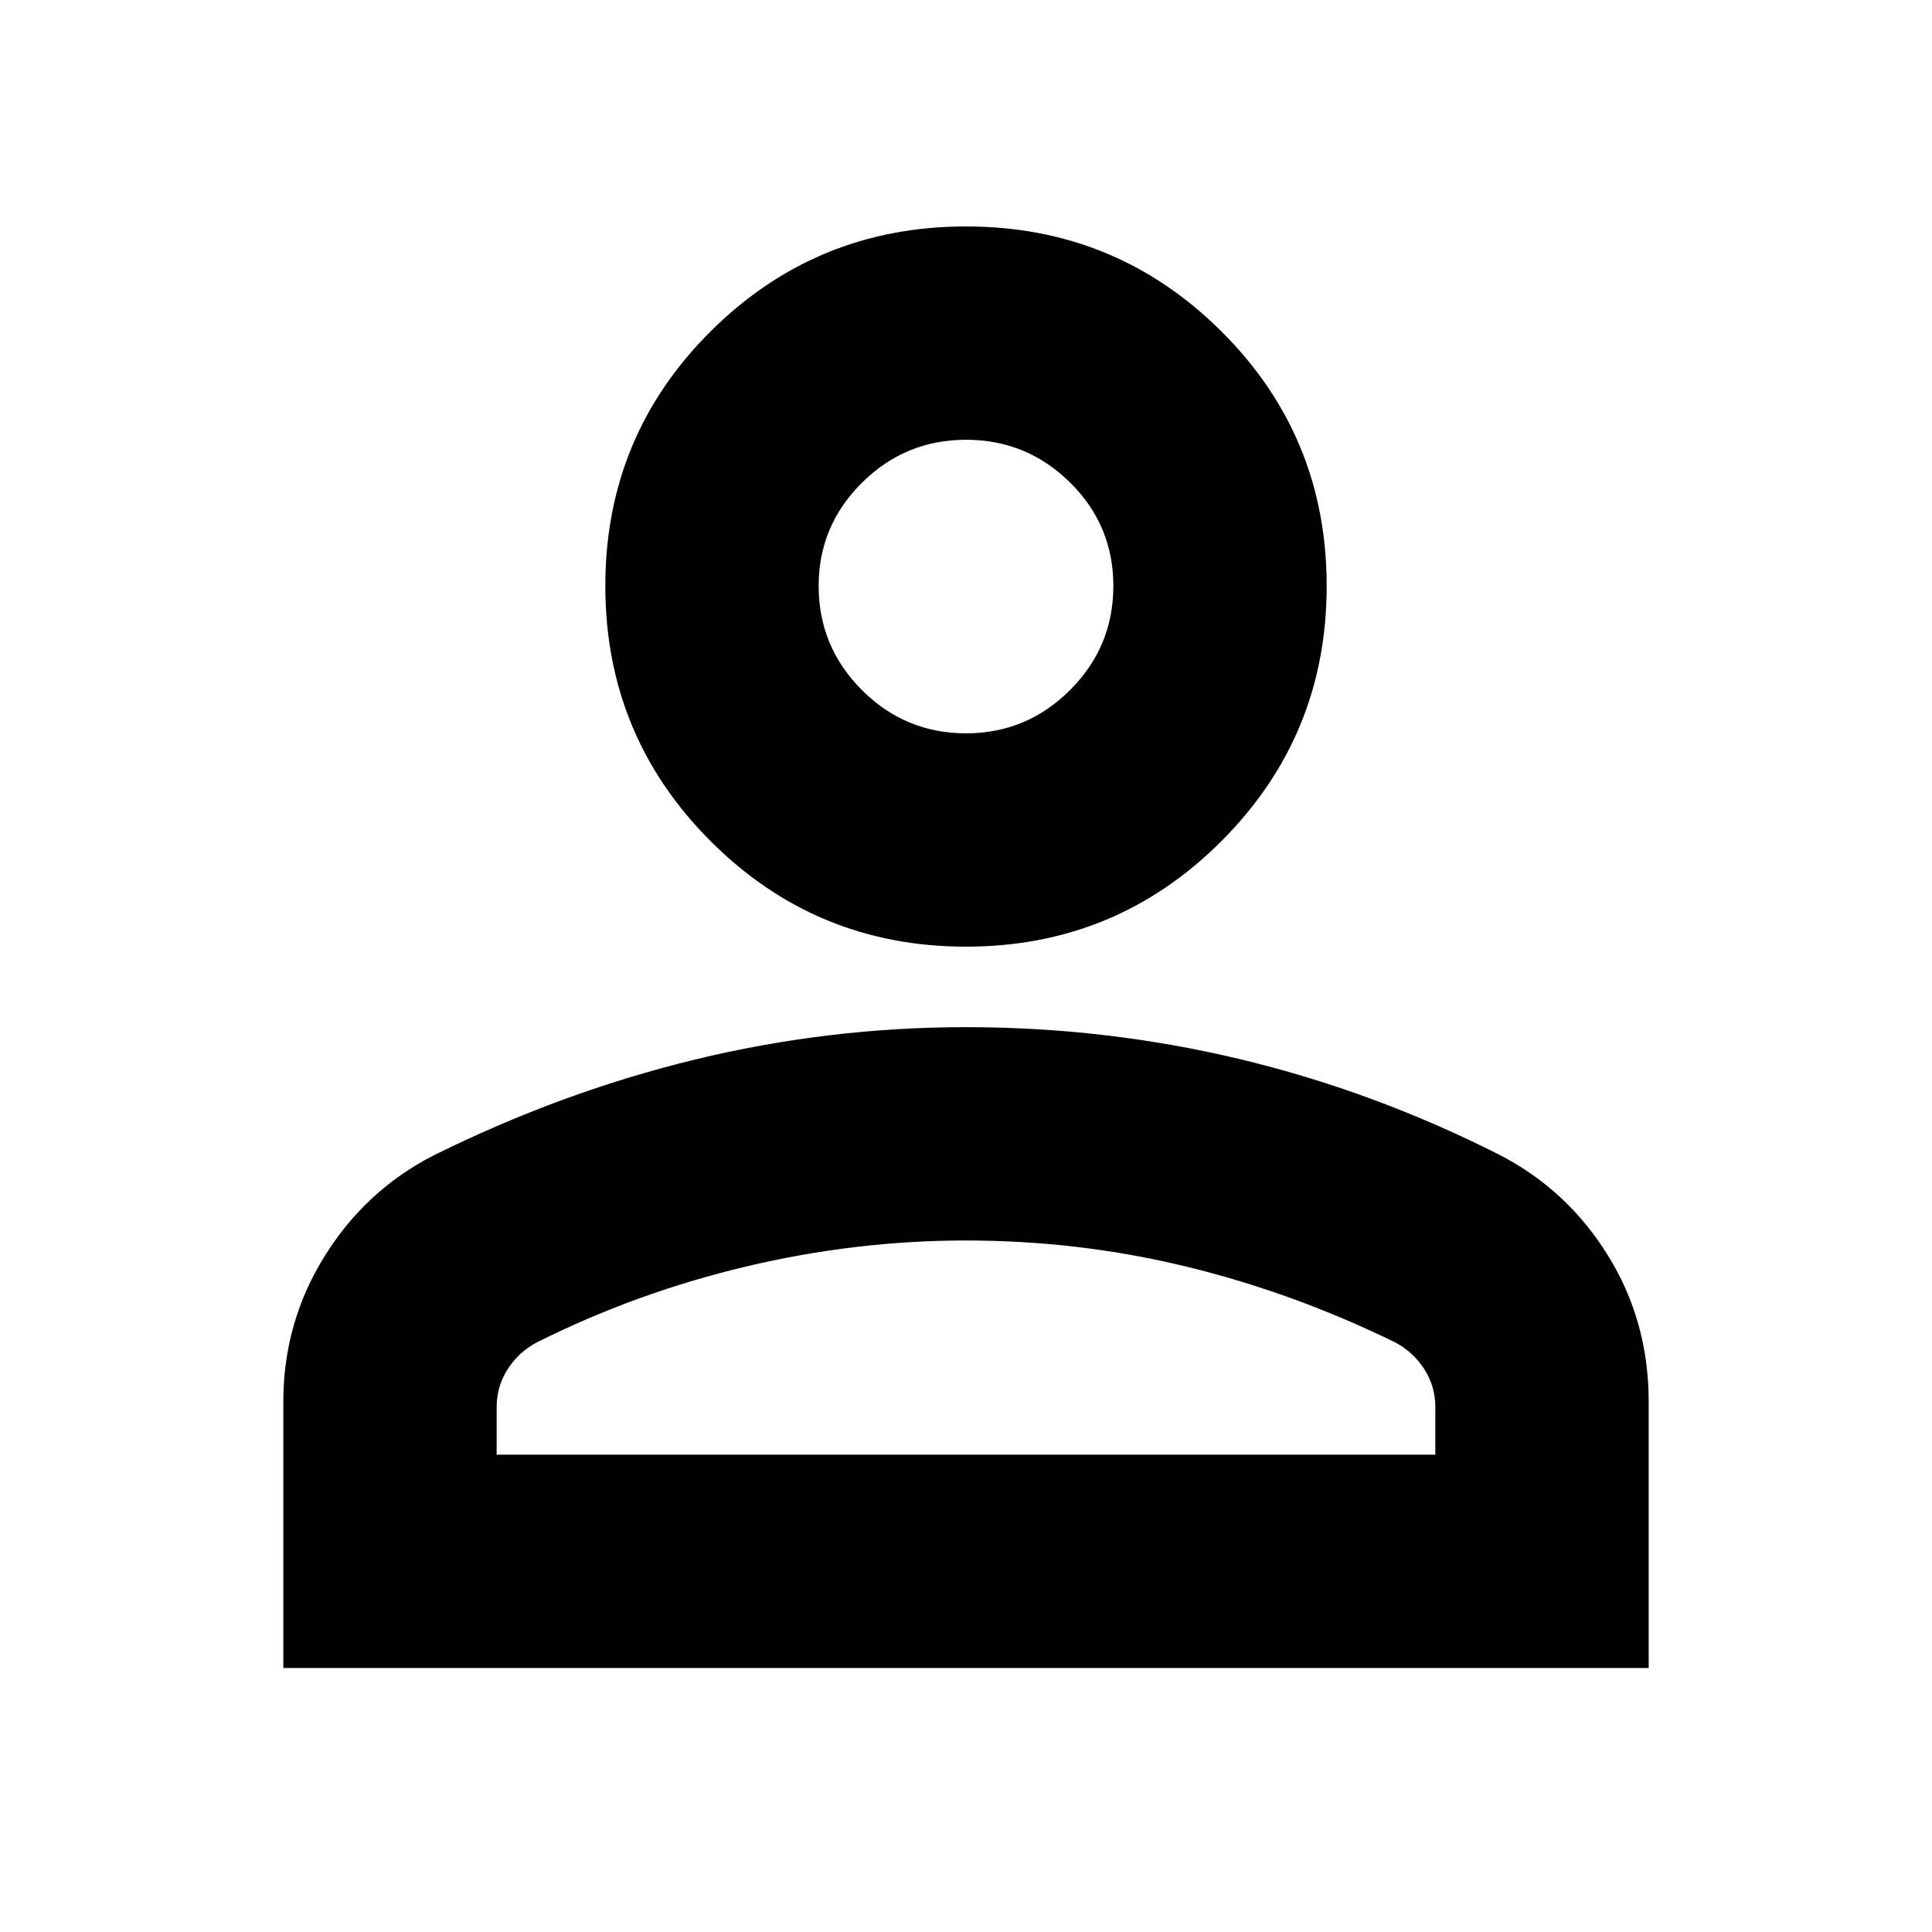
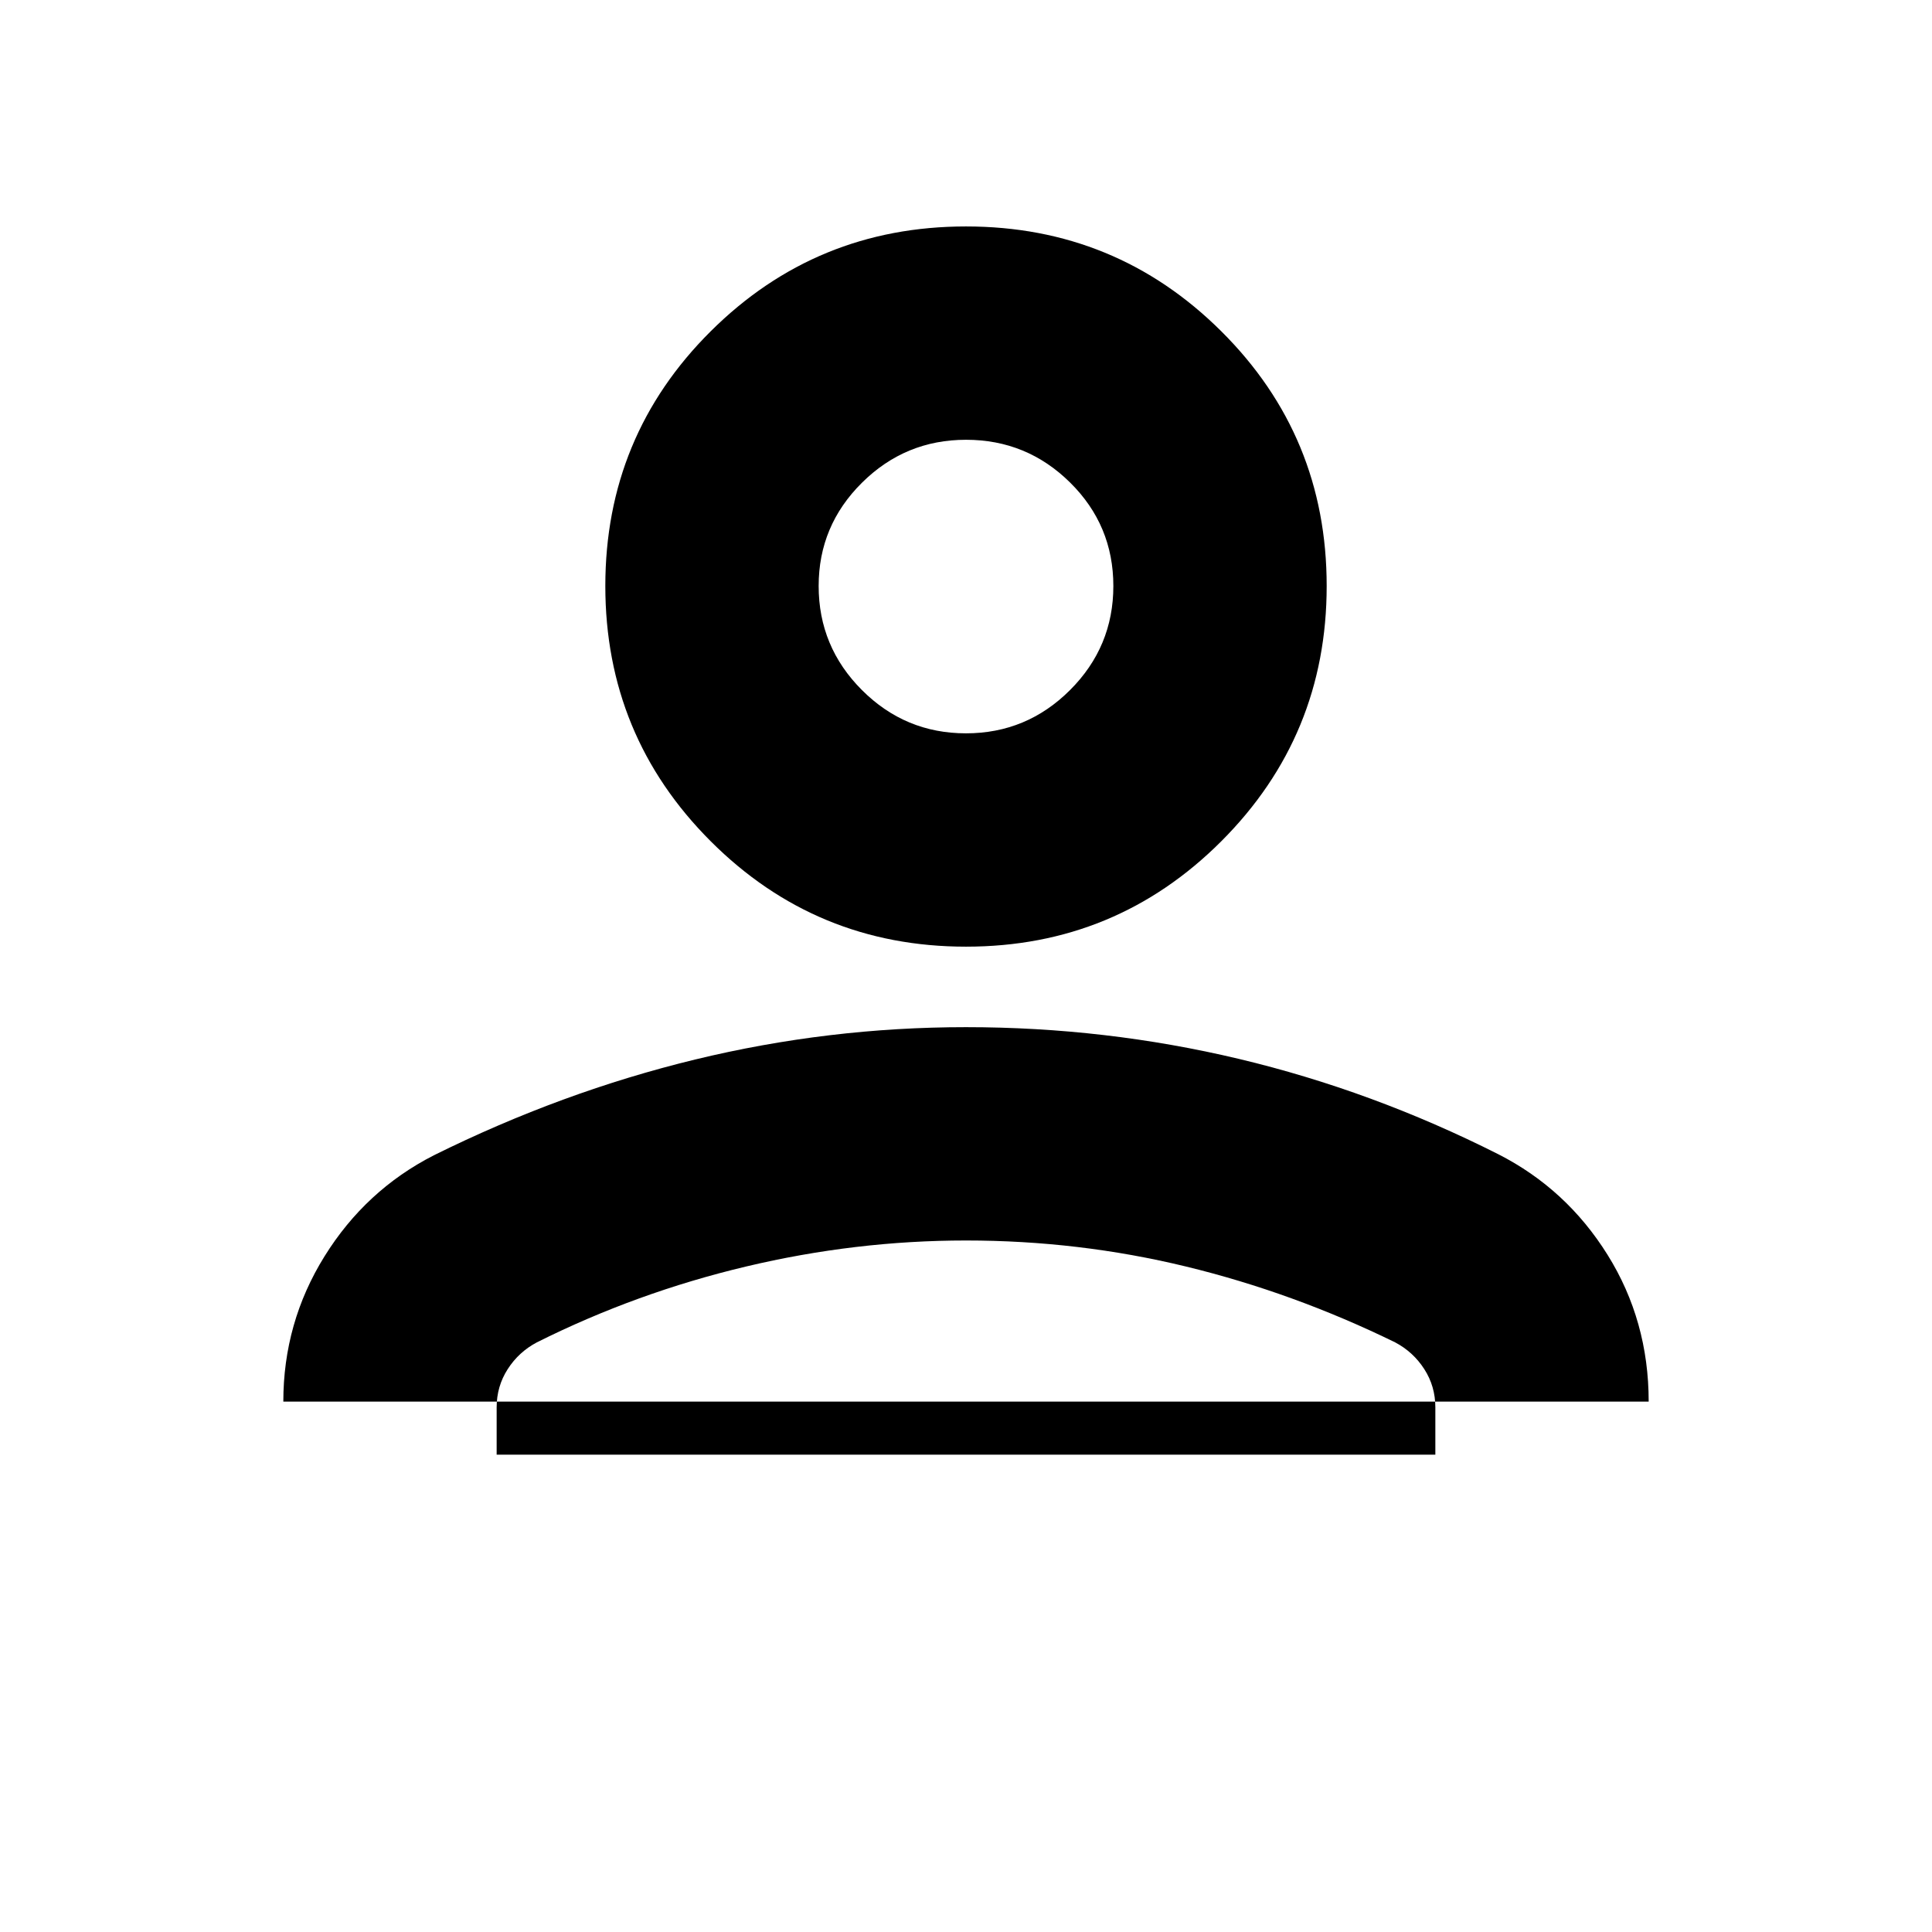
<svg xmlns="http://www.w3.org/2000/svg" height="24" viewBox="0 96 960 960" width="24">
-   <path d="M480 566.391q-74.479 0-126.849-52.37-52.369-52.37-52.369-126.849 0-74.478 52.369-126.565 52.37-52.088 126.849-52.088 74.479 0 126.849 52.088 52.369 52.087 52.369 126.565 0 74.479-52.369 126.849-52.37 52.37-126.849 52.37ZM140.782 924.828V792.479q0-39.258 20.436-72.166 20.437-32.907 54.303-50.226 63.696-31.566 129.934-47.631Q411.692 606.391 480 606.391q69.391 0 135.652 15.782 66.261 15.783 128.827 47.348 33.866 17.238 54.303 49.989 20.436 32.751 20.436 72.938v132.38H140.782Zm106.001-106.002h466.434v-23.521q0-10.451-5.5-19.003-5.5-8.551-14.5-13.301-50.608-24.739-103.913-37.674Q536 712.392 480 712.392q-54.87 0-109.304 12.935-54.435 12.935-103.913 37.674-9 4.75-14.5 13.301-5.5 8.552-5.5 19.003v23.521ZM479.98 460.389q30.194 0 51.715-21.501 21.522-21.502 21.522-51.696 0-30.193-21.502-51.432-21.501-21.239-51.695-21.239t-51.715 21.341q-21.522 21.342-21.522 51.31 0 30.202 21.502 51.71 21.501 21.507 51.695 21.507Zm.02-73.217Zm0 431.654Z" />
+   <path d="M480 566.391q-74.479 0-126.849-52.37-52.369-52.37-52.369-126.849 0-74.478 52.369-126.565 52.37-52.088 126.849-52.088 74.479 0 126.849 52.088 52.369 52.087 52.369 126.565 0 74.479-52.369 126.849-52.37 52.37-126.849 52.37ZM140.782 924.828V792.479q0-39.258 20.436-72.166 20.437-32.907 54.303-50.226 63.696-31.566 129.934-47.631Q411.692 606.391 480 606.391q69.391 0 135.652 15.782 66.261 15.783 128.827 47.348 33.866 17.238 54.303 49.989 20.436 32.751 20.436 72.938H140.782Zm106.001-106.002h466.434v-23.521q0-10.451-5.5-19.003-5.5-8.551-14.5-13.301-50.608-24.739-103.913-37.674Q536 712.392 480 712.392q-54.87 0-109.304 12.935-54.435 12.935-103.913 37.674-9 4.75-14.5 13.301-5.5 8.552-5.5 19.003v23.521ZM479.98 460.389q30.194 0 51.715-21.501 21.522-21.502 21.522-51.696 0-30.193-21.502-51.432-21.501-21.239-51.695-21.239t-51.715 21.341q-21.522 21.342-21.522 51.31 0 30.202 21.502 51.71 21.501 21.507 51.695 21.507Zm.02-73.217Zm0 431.654Z" />
</svg>